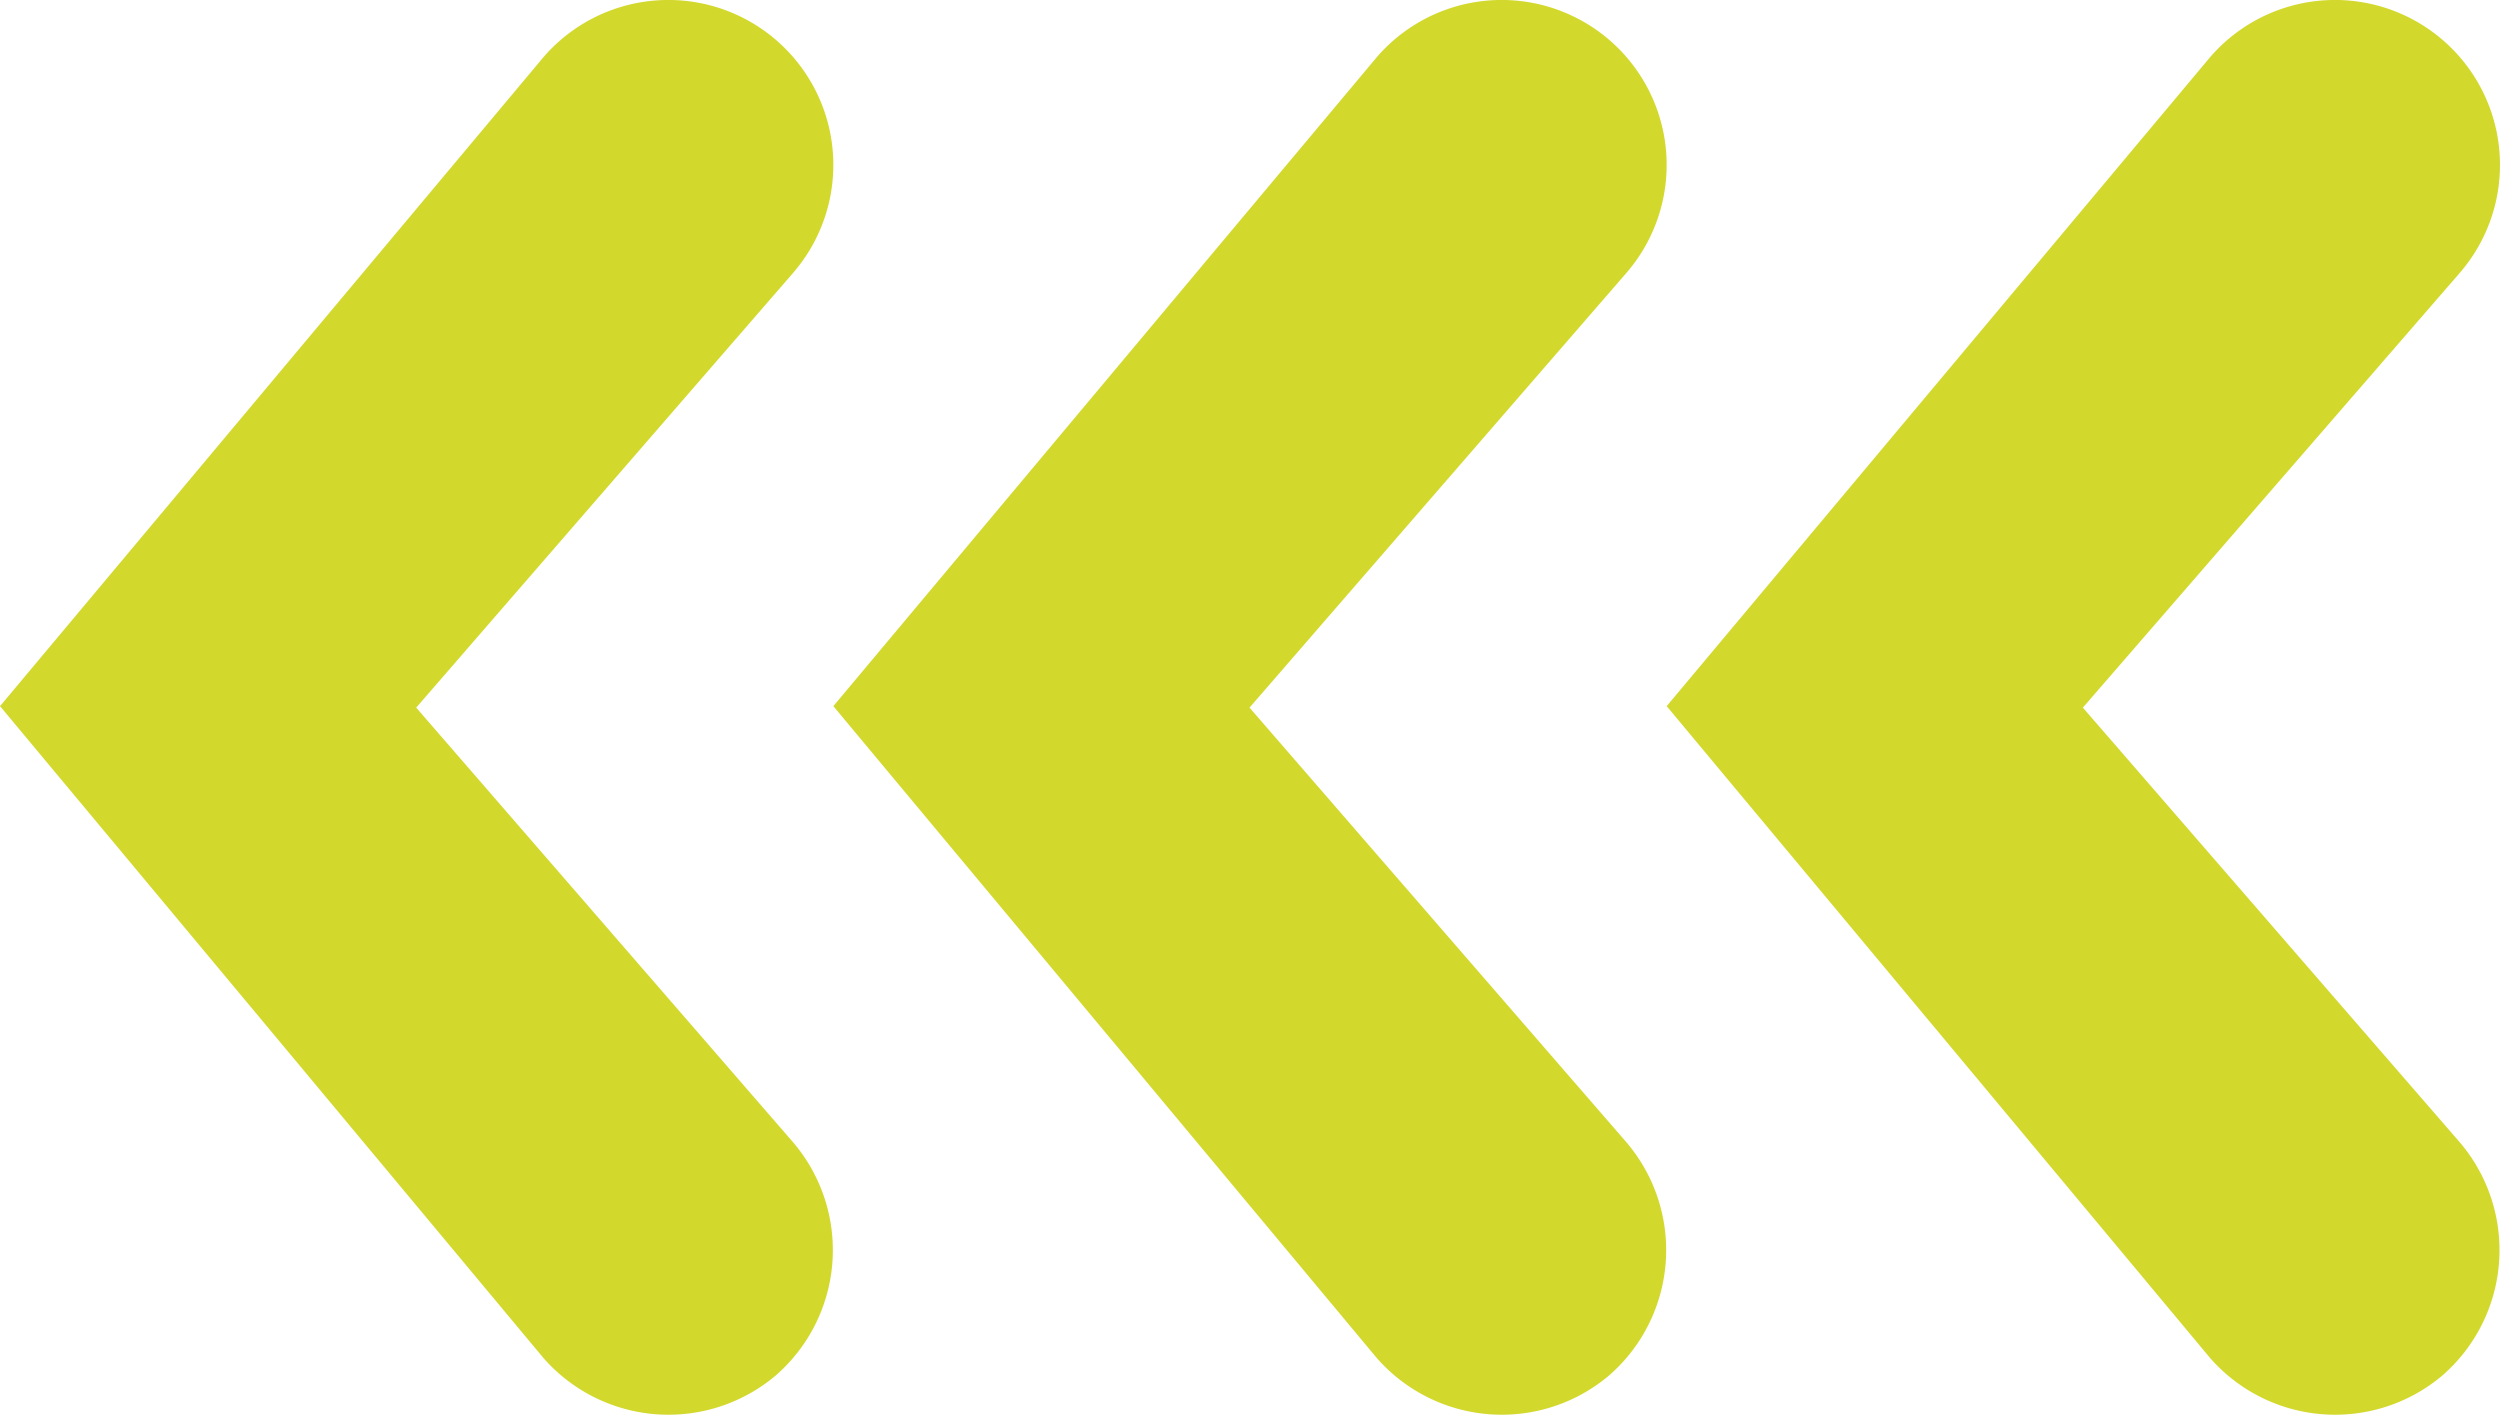
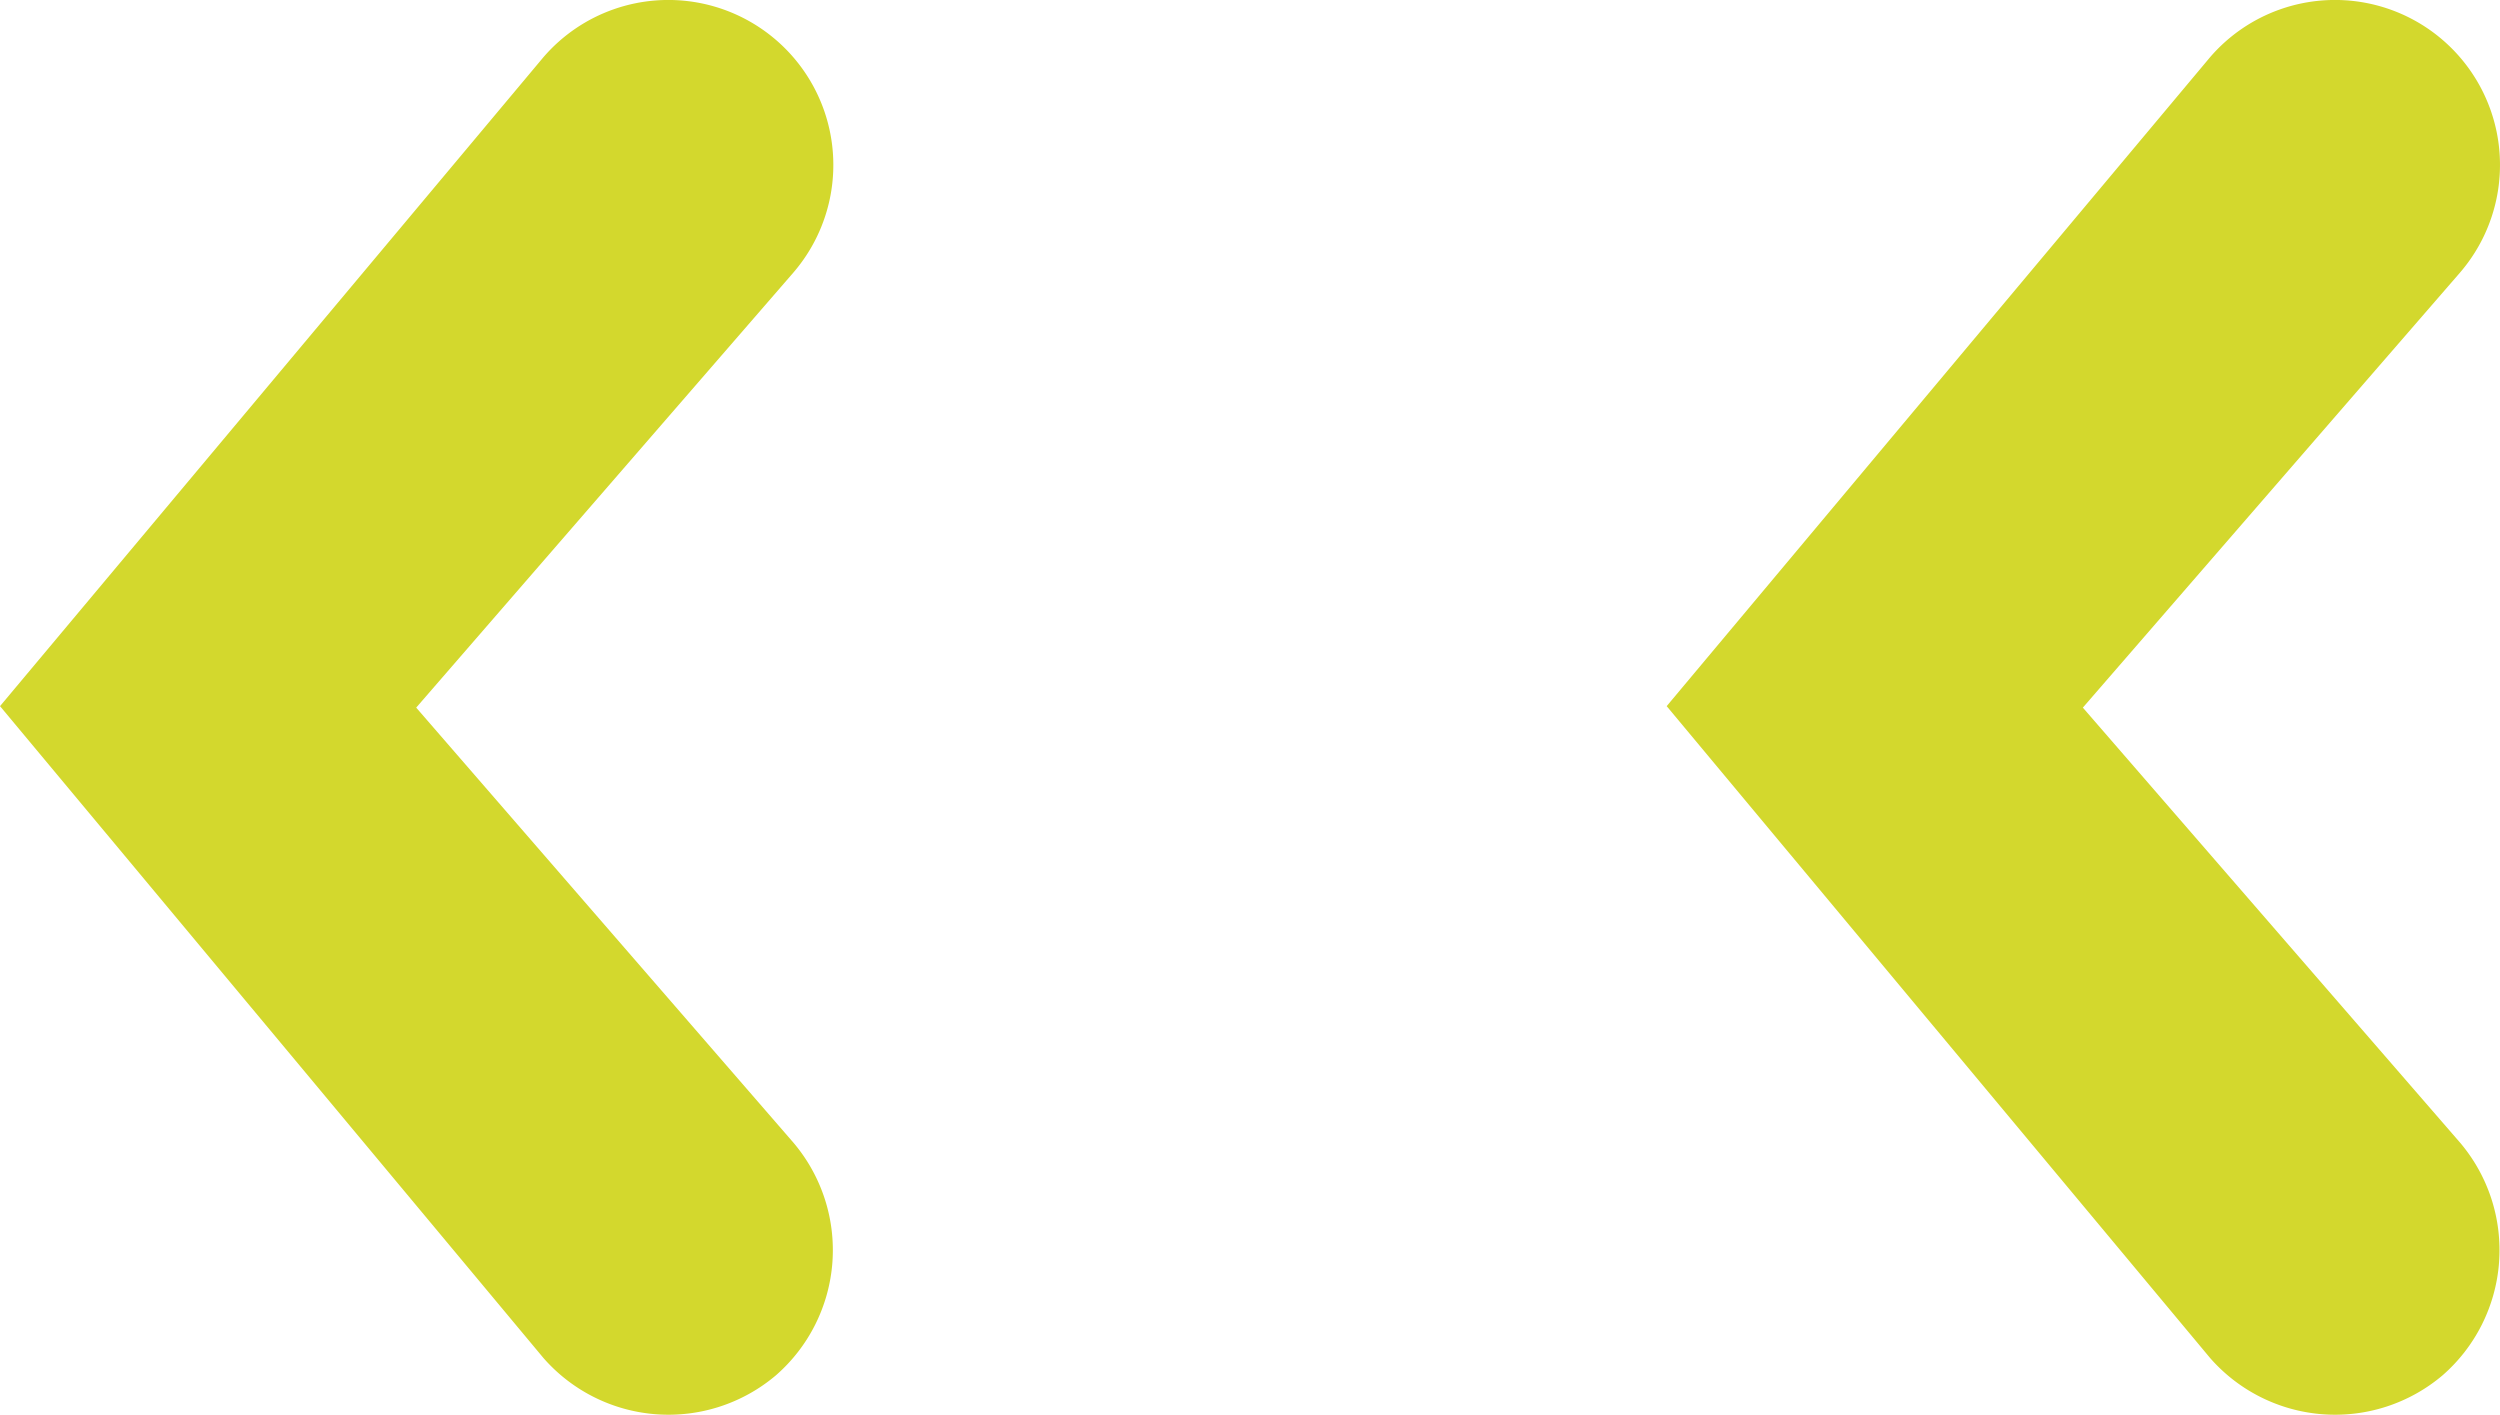
<svg xmlns="http://www.w3.org/2000/svg" id="green_arrows" data-name="green arrows" width="259.299" height="146.737" viewBox="0 0 259.299 146.737">
  <path id="Path_41" data-name="Path 41" d="M378.432,342.876h0l56.355-67.3a17.106,17.106,0,0,1,24.131-1.8h0a17.106,17.106,0,0,1,1.8,24.131L421.6,343.026l39.119,45.114a17.232,17.232,0,0,1-1.8,24.131h0a17.232,17.232,0,0,1-24.131-1.8l-56.355-67.6Z" transform="translate(-205.567 -269.632)" fill="#d3d82d" />
-   <path id="Path_42" data-name="Path 42" d="M378.432,342.876h0l56.355-67.3a17.106,17.106,0,0,1,24.131-1.8h0a17.106,17.106,0,0,1,1.8,24.131L421.6,343.026l39.119,45.114a17.232,17.232,0,0,1-1.8,24.131h0a17.232,17.232,0,0,1-24.131-1.8l-56.355-67.6Z" transform="translate(-292 -269.632)" fill="#d3d82d" />
  <path id="Path_43" data-name="Path 43" d="M378.432,342.876h0l56.355-67.3a17.106,17.106,0,0,1,24.131-1.8h0a17.106,17.106,0,0,1,1.8,24.131L421.6,343.026l39.119,45.114a17.232,17.232,0,0,1-1.8,24.131h0a17.232,17.232,0,0,1-24.131-1.8l-56.355-67.6Z" transform="translate(-378.432 -269.632)" fill="#d3d82d" />
</svg>